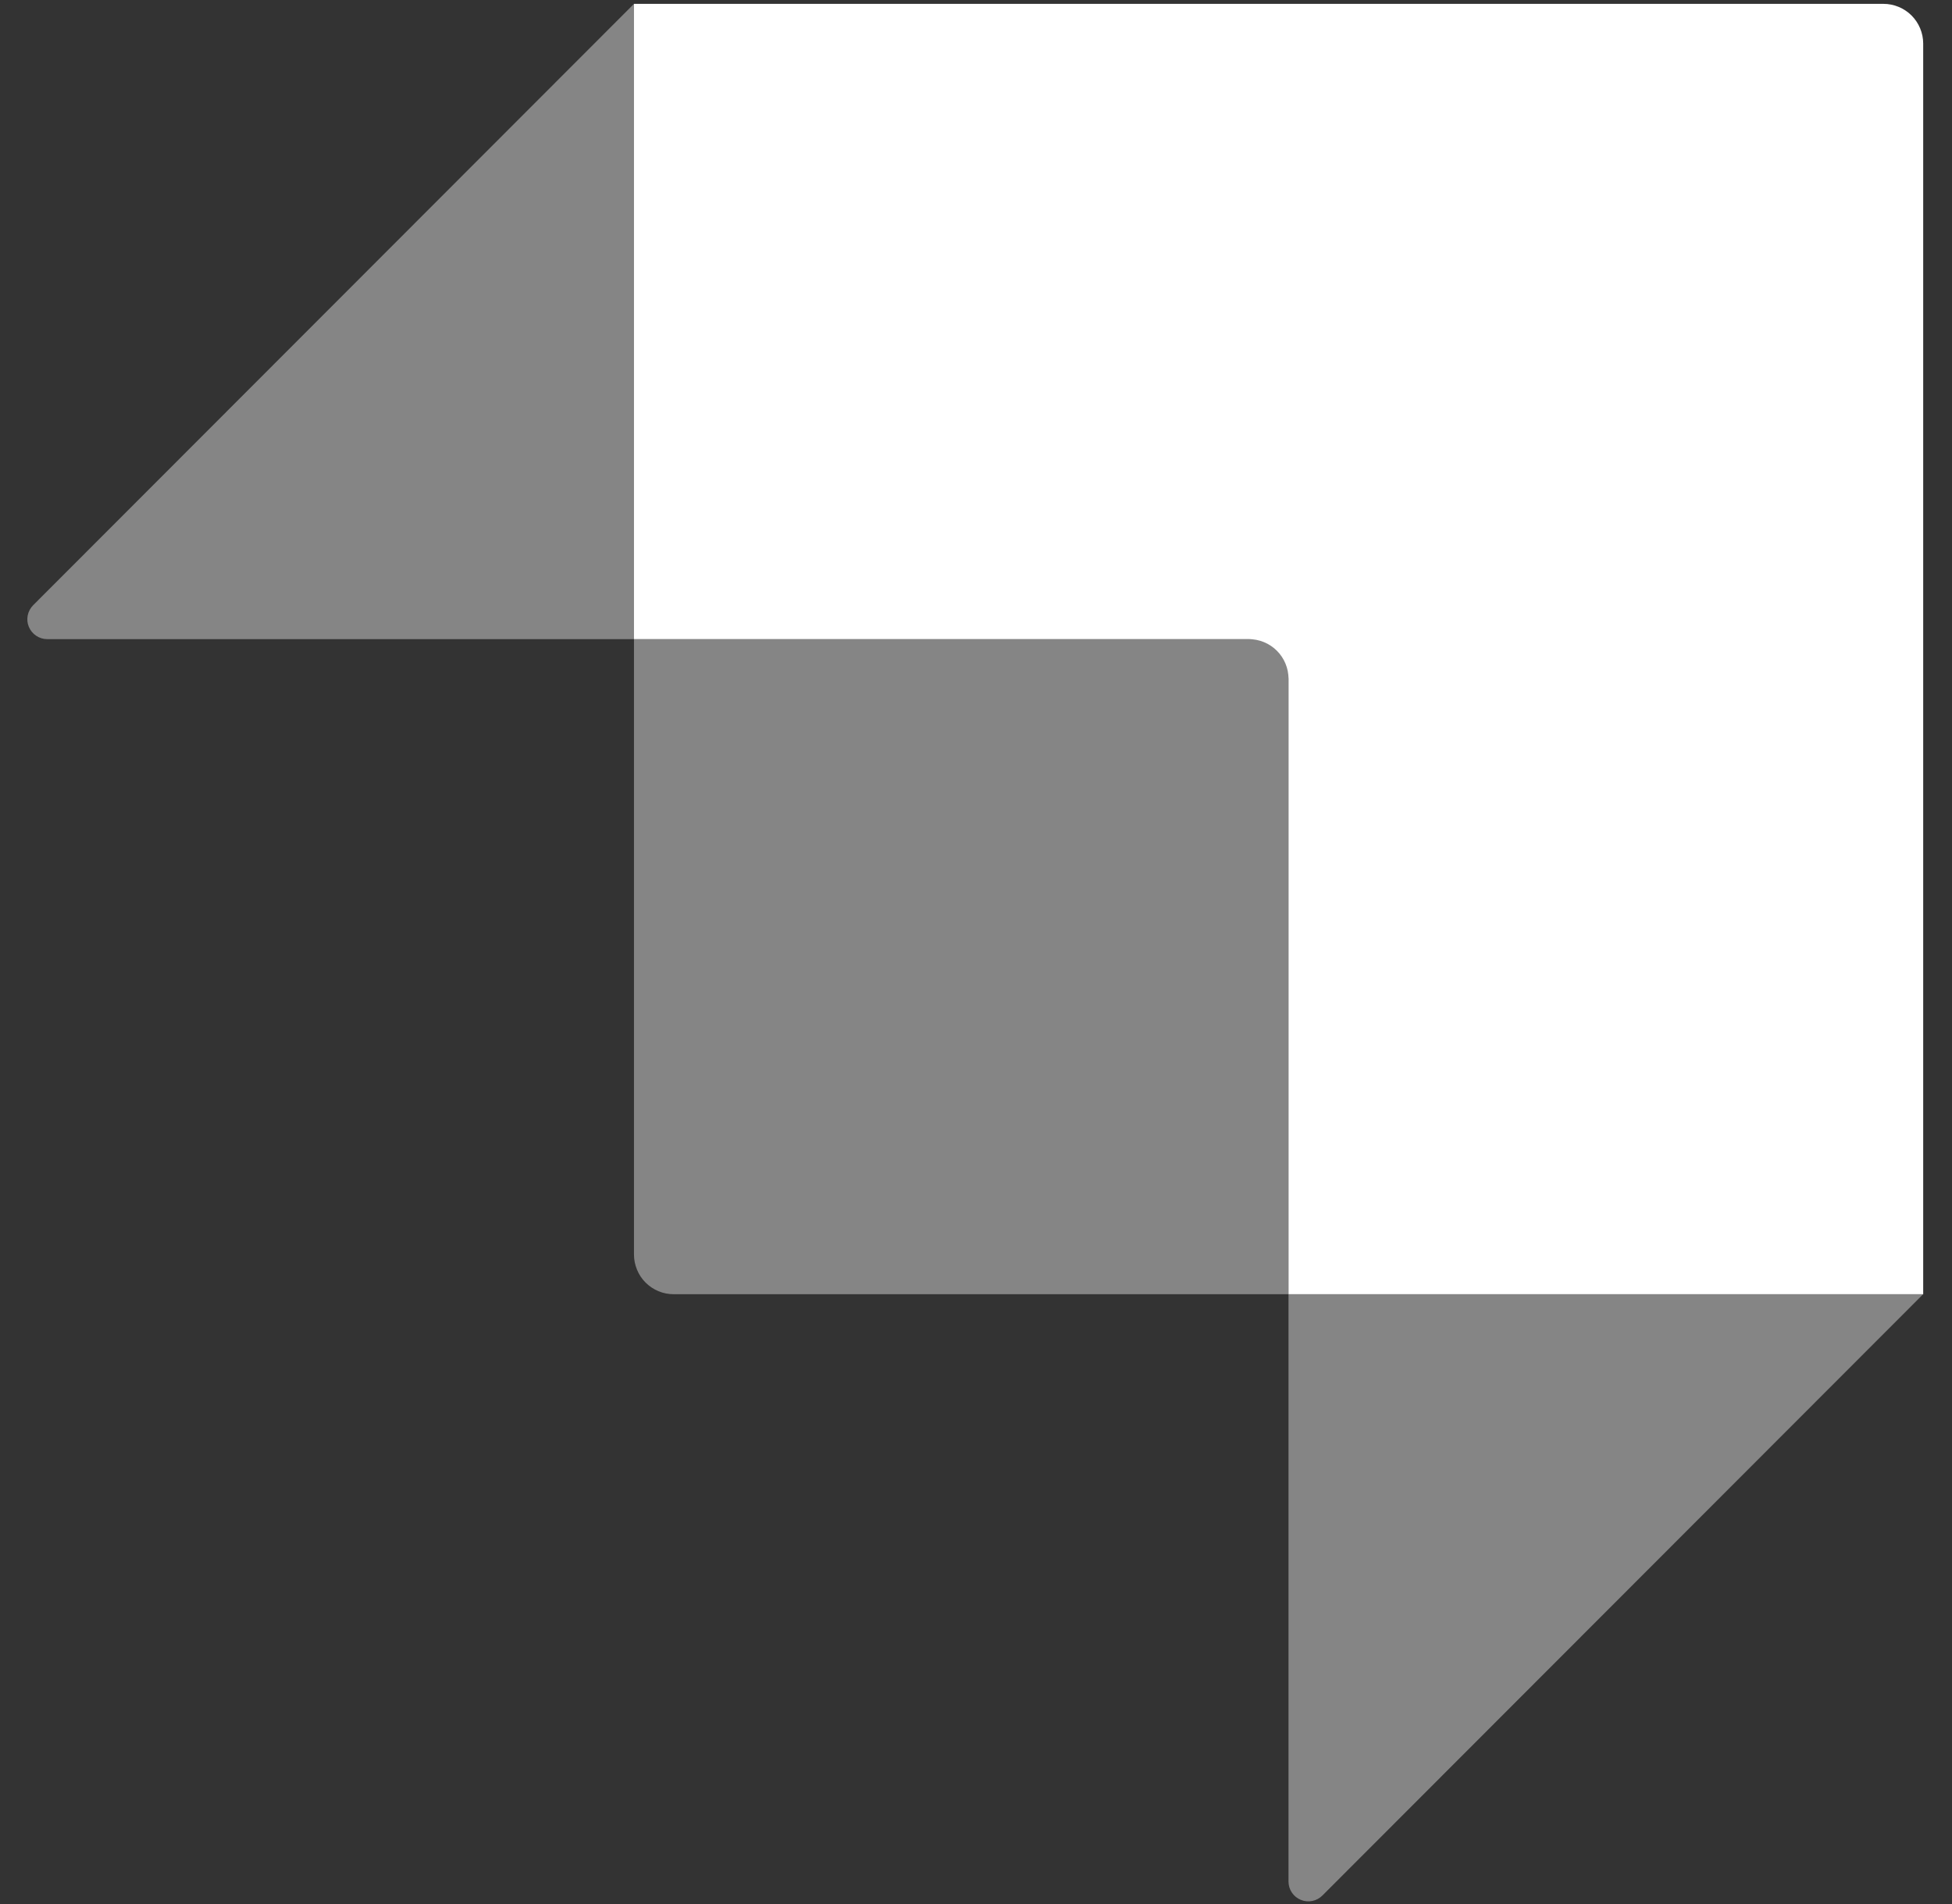
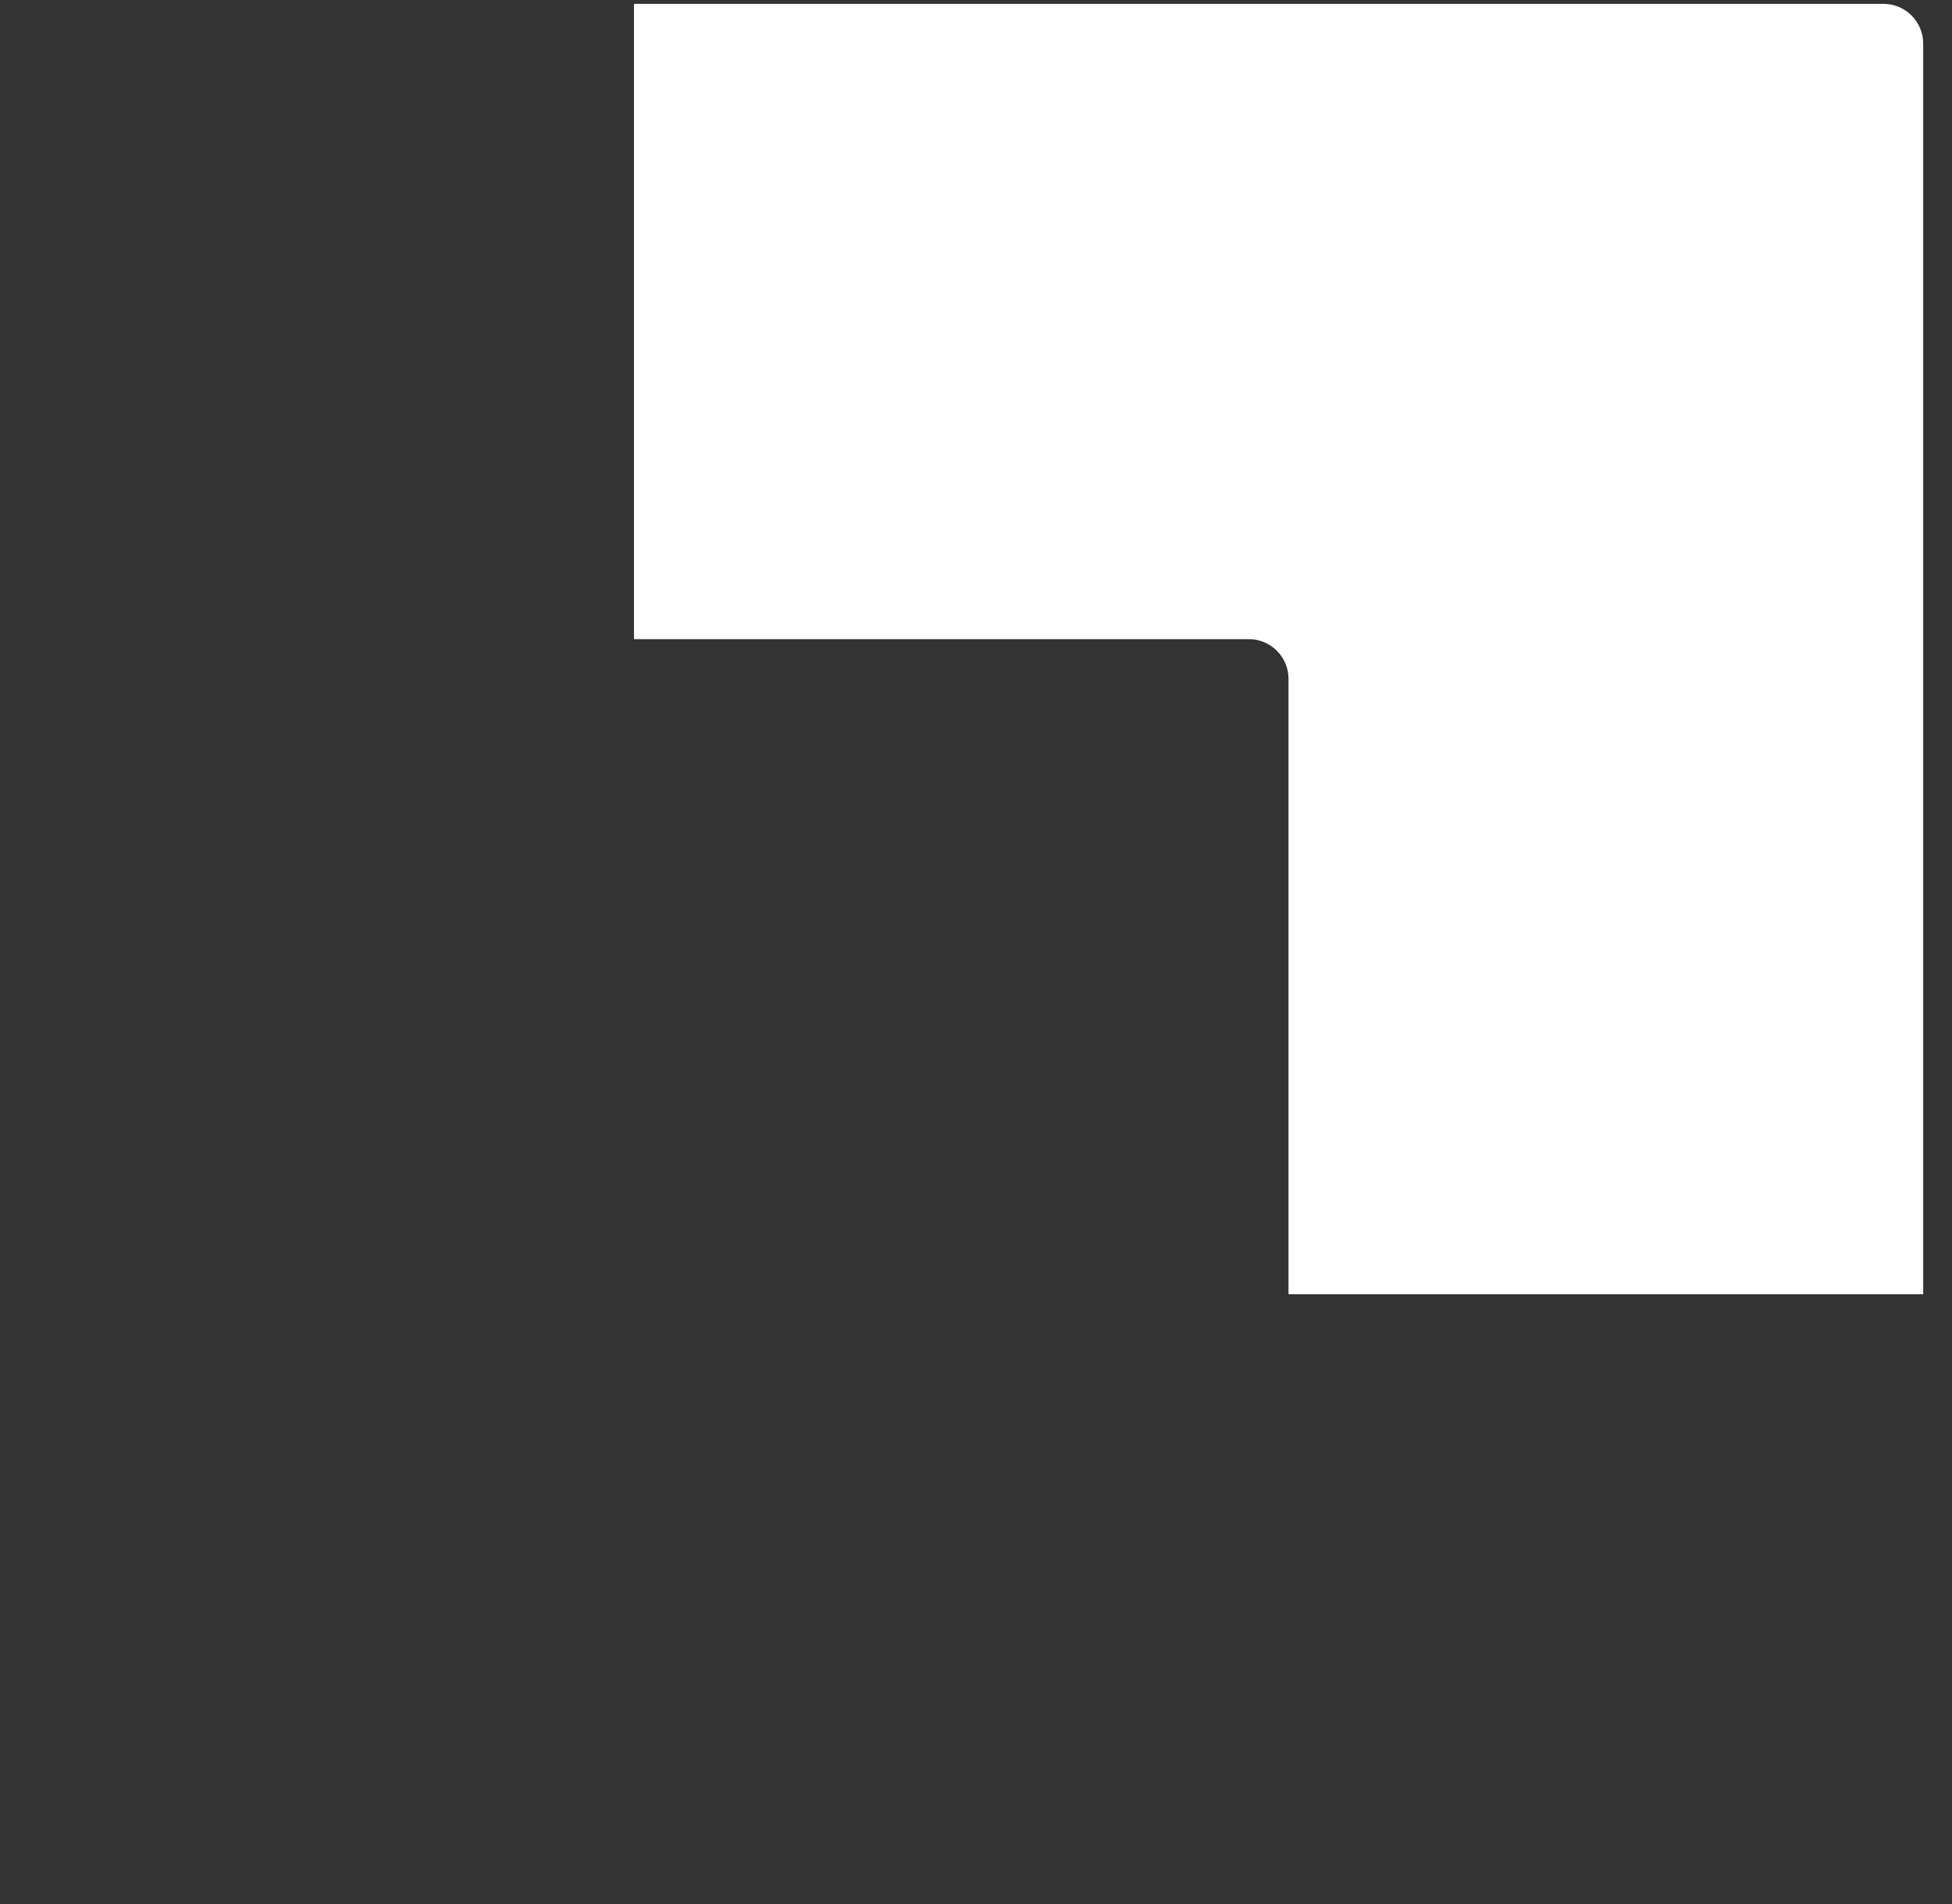
<svg xmlns="http://www.w3.org/2000/svg" width="41" height="40" viewBox="0 0 41 40" fill="none">
  <rect x="0" y="0" width="41" height="40" fill="#333333" stroke="none" />
  <g clip-path="url(#clip0_16113_17811)">
    <path fill-rule="evenodd" clip-rule="evenodd" d="M27.064 27.189V14.26C27.064 14.039 26.976 13.827 26.82 13.671C26.663 13.514 26.451 13.427 26.23 13.427H13.316V0.081H39.561C39.67 0.081 39.779 0.103 39.88 0.145C39.981 0.187 40.073 0.248 40.15 0.325C40.228 0.403 40.289 0.495 40.331 0.596C40.373 0.697 40.395 0.806 40.395 0.915V27.189H27.064Z" fill="white" />
-     <path opacity="0.405" fill-rule="evenodd" clip-rule="evenodd" d="M13.316 0.081V13.427H0.991C0.909 13.427 0.828 13.402 0.76 13.356C0.691 13.311 0.638 13.245 0.606 13.169C0.574 13.093 0.566 13.009 0.582 12.929C0.598 12.848 0.638 12.774 0.696 12.715L13.316 0.081ZM27.064 39.527V27.189H40.394L27.775 39.822C27.717 39.88 27.643 39.92 27.562 39.936C27.481 39.952 27.397 39.944 27.321 39.912C27.245 39.881 27.18 39.827 27.134 39.759C27.088 39.69 27.064 39.609 27.064 39.527ZM13.316 13.427H26.647C26.757 13.427 26.863 13.471 26.941 13.549C27.02 13.627 27.064 13.733 27.064 13.844V27.189H14.15C14.04 27.189 13.932 27.168 13.831 27.126C13.73 27.084 13.638 27.022 13.56 26.945C13.483 26.867 13.421 26.776 13.38 26.674C13.338 26.573 13.316 26.465 13.316 26.355V13.427Z" fill="white" />
  </g>
  <defs>
    <clipPath id="clip0_16113_17811">
      <rect width="40" height="40" fill="white" transform="translate(0.5)" />
    </clipPath>
  </defs>
</svg>